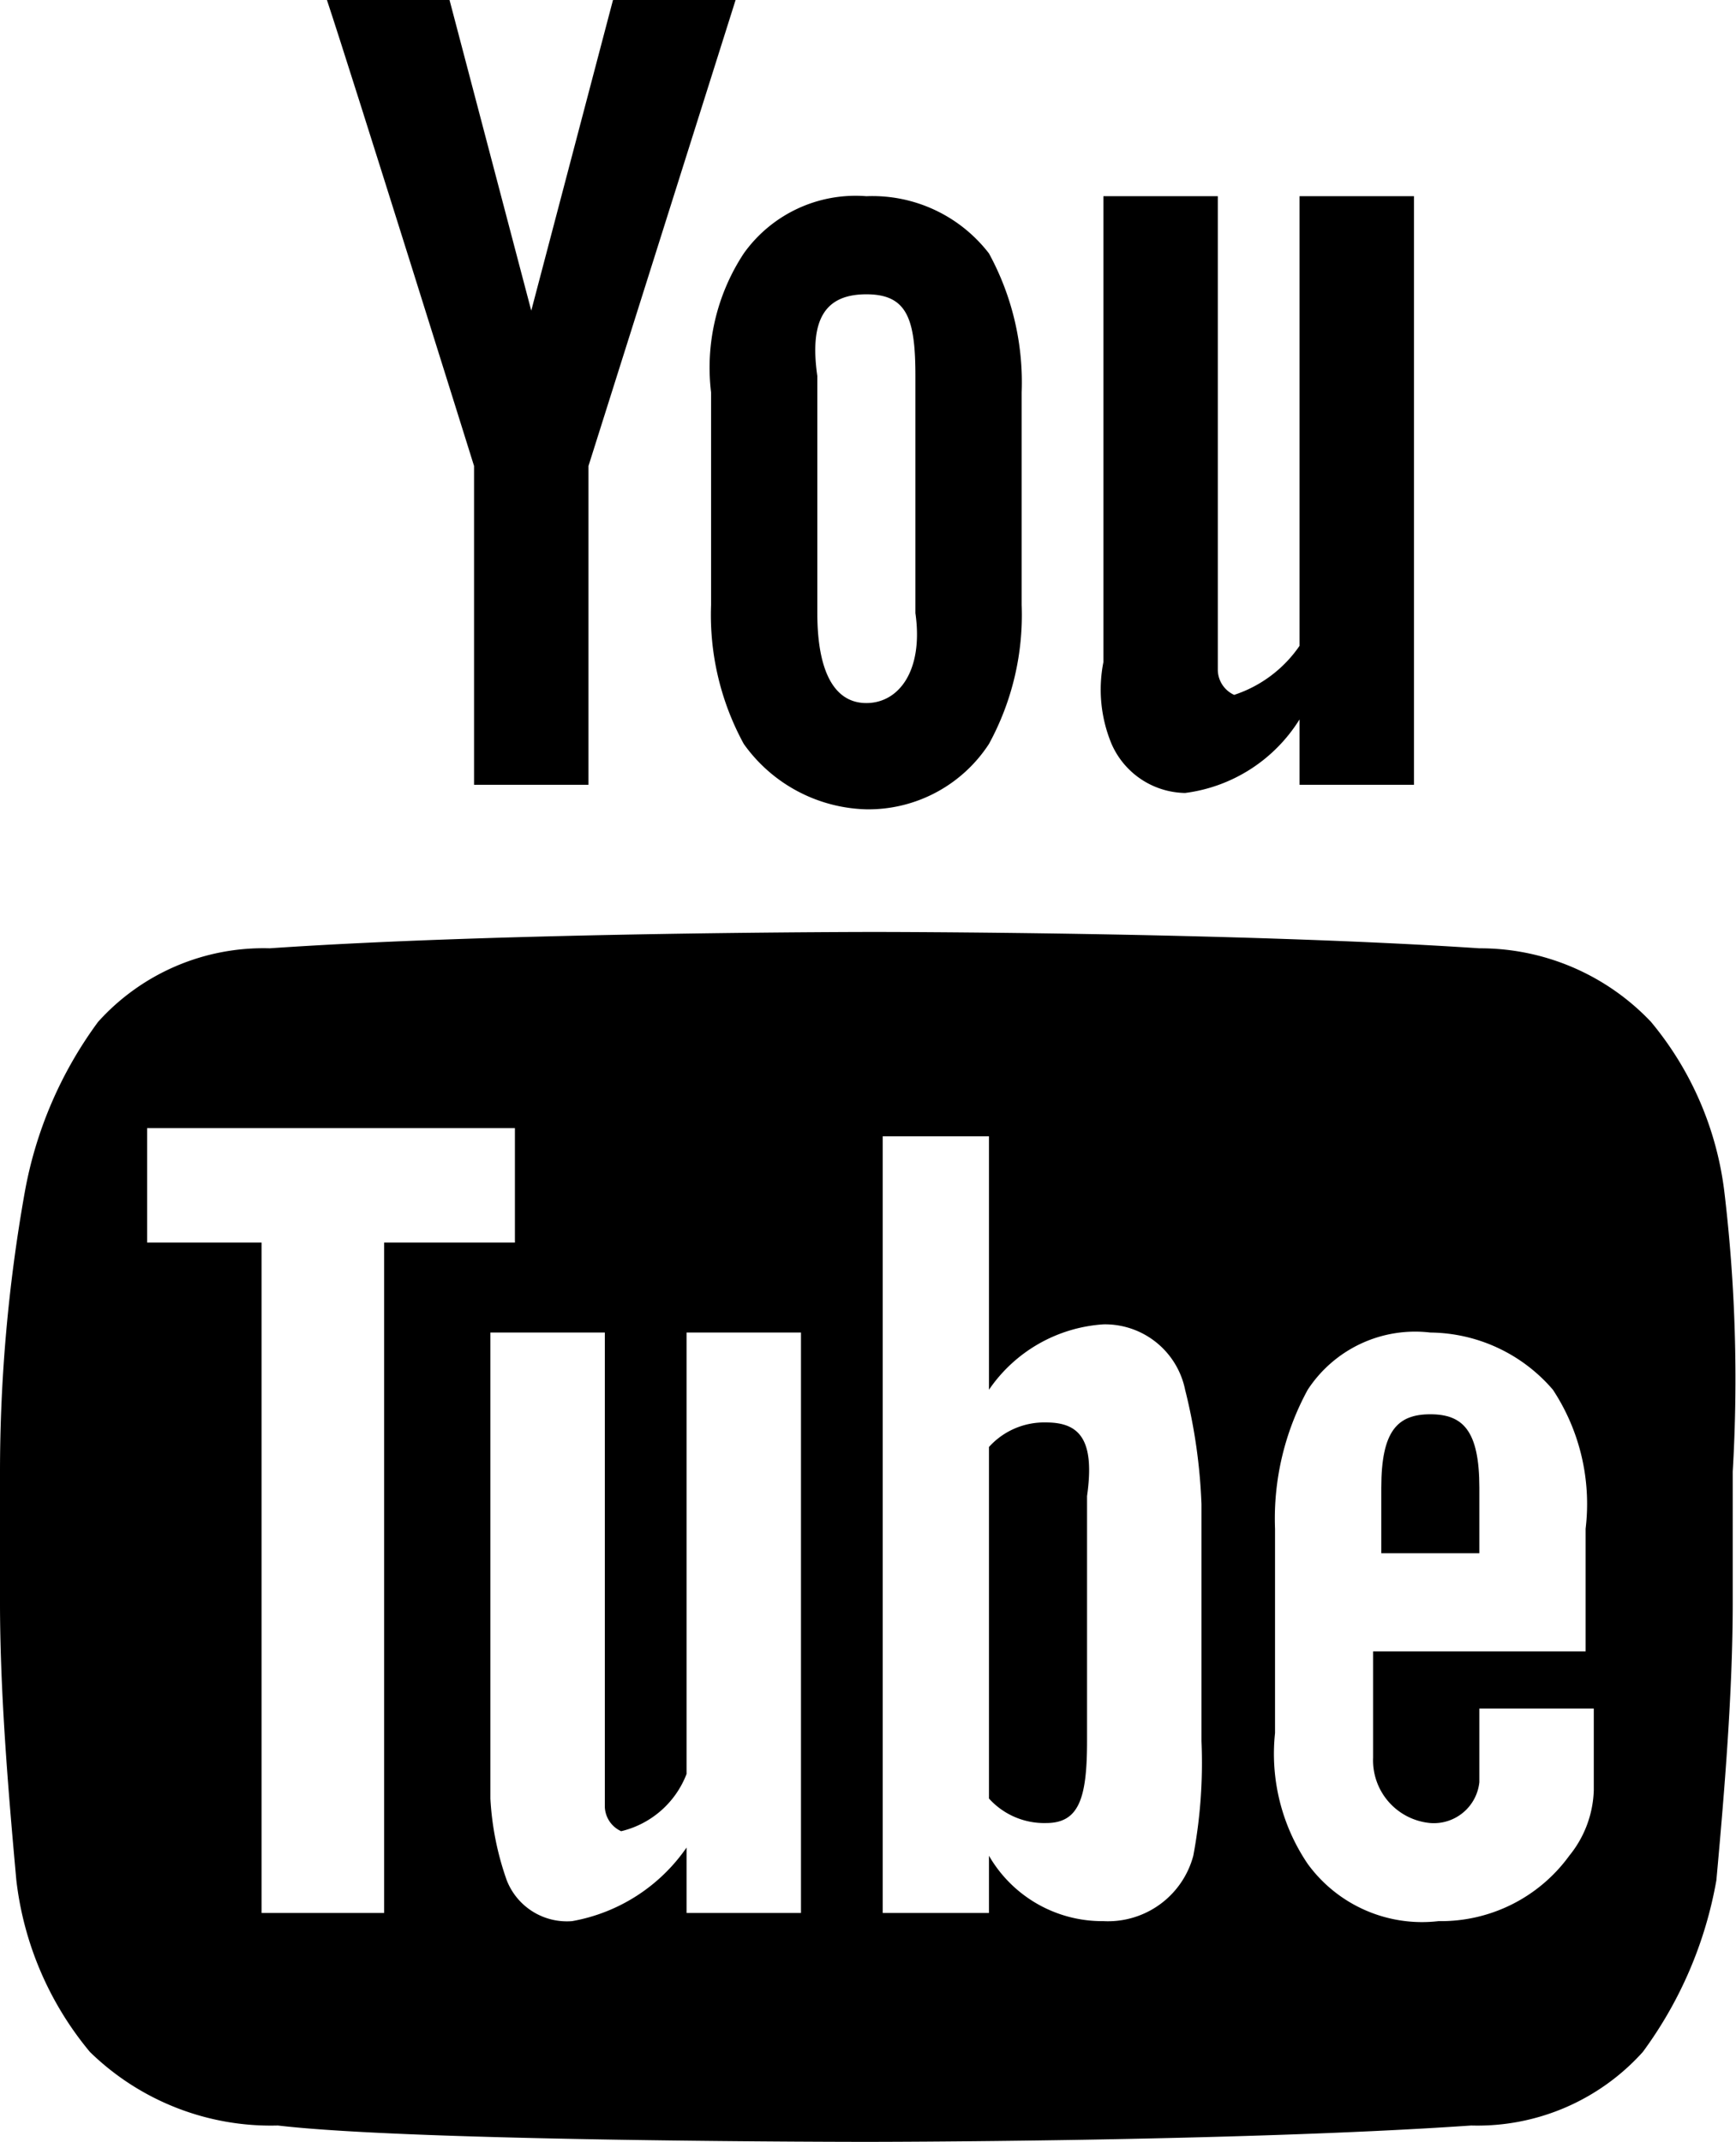
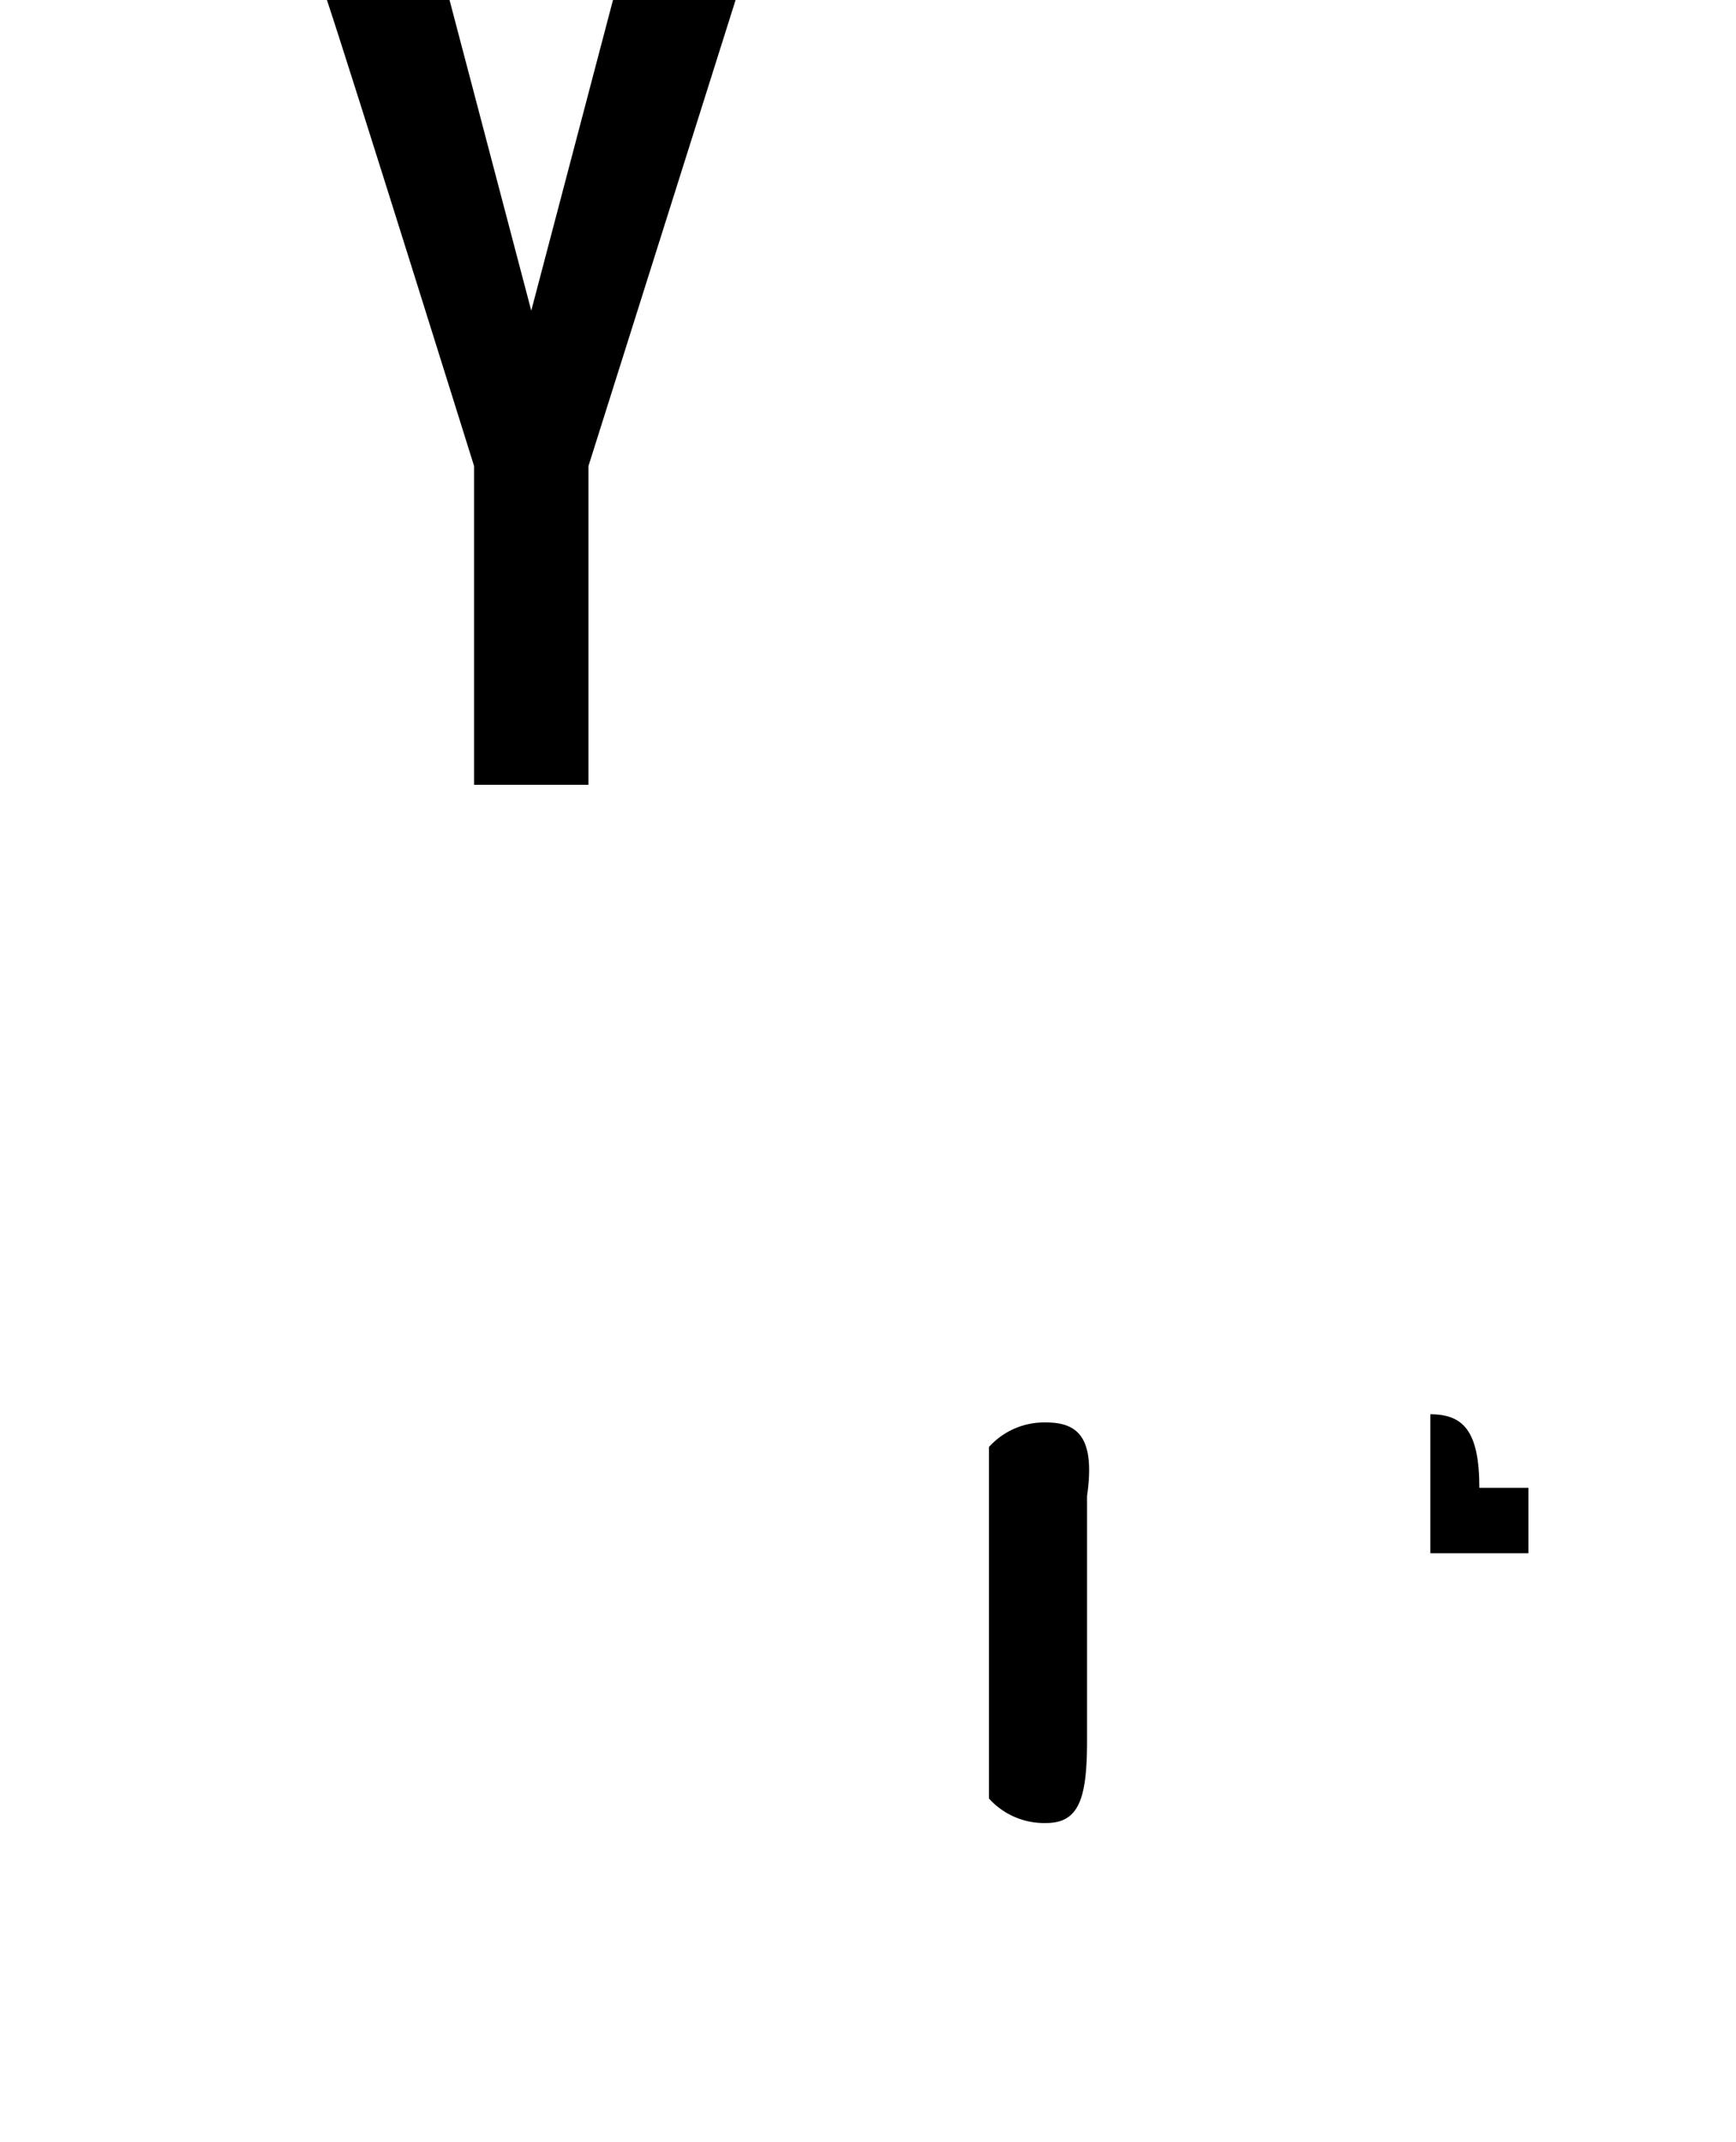
<svg xmlns="http://www.w3.org/2000/svg" width="21.24" height="26.2" viewBox="0 0 21.24 26.2">
  <g>
-     <path class="Icon-base" d="M17.3,9.6H15.9V8.8a1.94,1.94,0,0,1-1.4.9,1,1,0,0,1-.9-0.6,1.73,1.73,0,0,1-.1-1V2.4h1.4V8.2a0.34,0.34,0,0,0,.2.3h0a1.56,1.56,0,0,0,.8-0.6V2.4h1.4V9.6Z" transform="translate(0 0)" />
-     <path class="Icon-base" d="M12.5,4.8a3.29,3.29,0,0,0-.4-1.7,1.8,1.8,0,0,0-1.5-.7,1.68,1.68,0,0,0-1.5.7,2.54,2.54,0,0,0-.4,1.7V7.4a3.29,3.29,0,0,0,.4,1.7,1.9,1.9,0,0,0,1.5.8,1.76,1.76,0,0,0,1.5-.8,3.29,3.29,0,0,0,.4-1.7V4.8h0ZM11.2,7.5c0.1,0.7-.2,1.1-0.6,1.1S10,8.2,10,7.5V4.6c-0.1-.7.1-1,0.6-1s0.6,0.3.6,1V7.5h0Z" transform="translate(0 0)" />
    <path class="Icon-base" d="M7.2,5.7V9.6H5.8V5.7S4.3,0.9,4,0H5.5l1,3.8L7.5,0H9Z" transform="translate(0 0)" />
  </g>
  <g>
    <path class="Icon-base" d="M12.8,17.4a0.91,0.91,0,0,0-.7.3V22a0.91,0.91,0,0,0,.7.3c0.4,0,.5-0.3.5-1v-3C13.4,17.6,13.2,17.4,12.8,17.4Z" transform="translate(0 0)" />
-     <path class="Icon-base" d="M18.1,18.2c0-.7-0.2-0.9-0.6-0.9s-0.6.2-.6,0.9V19h1.2V18.2Z" transform="translate(0 0)" />
-     <path class="Icon-base" d="M21.1,14.6a4,4,0,0,0-.9-2.1,2.88,2.88,0,0,0-2.1-.9c-3-.2-7.4-0.2-7.4-0.2h0s-4.5,0-7.4.2a2.72,2.72,0,0,0-2.1.9,5,5,0,0,0-.9,2.1A19.53,19.53,0,0,0,0,18v1.6c0,1.1.1,2.3,0.2,3.4a4,4,0,0,0,.9,2.1,3.17,3.17,0,0,0,2.3.9c1.7,0.2,7.2.2,7.2,0.2s4.5,0,7.4-.2a2.72,2.72,0,0,0,2.1-.9A5,5,0,0,0,21,23c0.1-1.1.2-2.3,0.2-3.4V18A19.33,19.33,0,0,0,21.1,14.6ZM4.7,23.4H3.2V15.2H1.8V13.8H6.3v1.4H4.7v8.2Zm5.1,0H8.4V22.6a2.16,2.16,0,0,1-1.4.9A0.79,0.79,0,0,1,6.2,23,3.55,3.55,0,0,1,6,22V16.3H7.4v5.8a0.34,0.34,0,0,0,.2.3h0a1.14,1.14,0,0,0,.8-0.7V16.3H9.8v7.1Zm4.9-2.1a6.15,6.15,0,0,1-.1,1.4,1.08,1.08,0,0,1-1.1.8,1.6,1.6,0,0,1-1.4-.8v0.7H10.8V13.9h1.3V17a1.84,1.84,0,0,1,1.4-.8,1,1,0,0,1,1,.8,6.75,6.75,0,0,1,.2,1.4v2.9h0Zm2.8,1a0.56,0.56,0,0,0,.6-0.5h0V20.9h1.4v1a1.33,1.33,0,0,1-.3.8,1.94,1.94,0,0,1-1.6.8,1.73,1.73,0,0,1-1.6-.7,2.4,2.4,0,0,1-.4-1.6V18.7A3.29,3.29,0,0,1,16,17a1.57,1.57,0,0,1,1.5-.7A2,2,0,0,1,19,17a2.54,2.54,0,0,1,.4,1.7v1.5H16.8v1.3A0.77,0.77,0,0,0,17.5,22.3Z" transform="translate(0 0)" />
+     <path class="Icon-base" d="M18.1,18.2c0-.7-0.2-0.9-0.6-0.9V19h1.2V18.2Z" transform="translate(0 0)" />
  </g>
</svg>